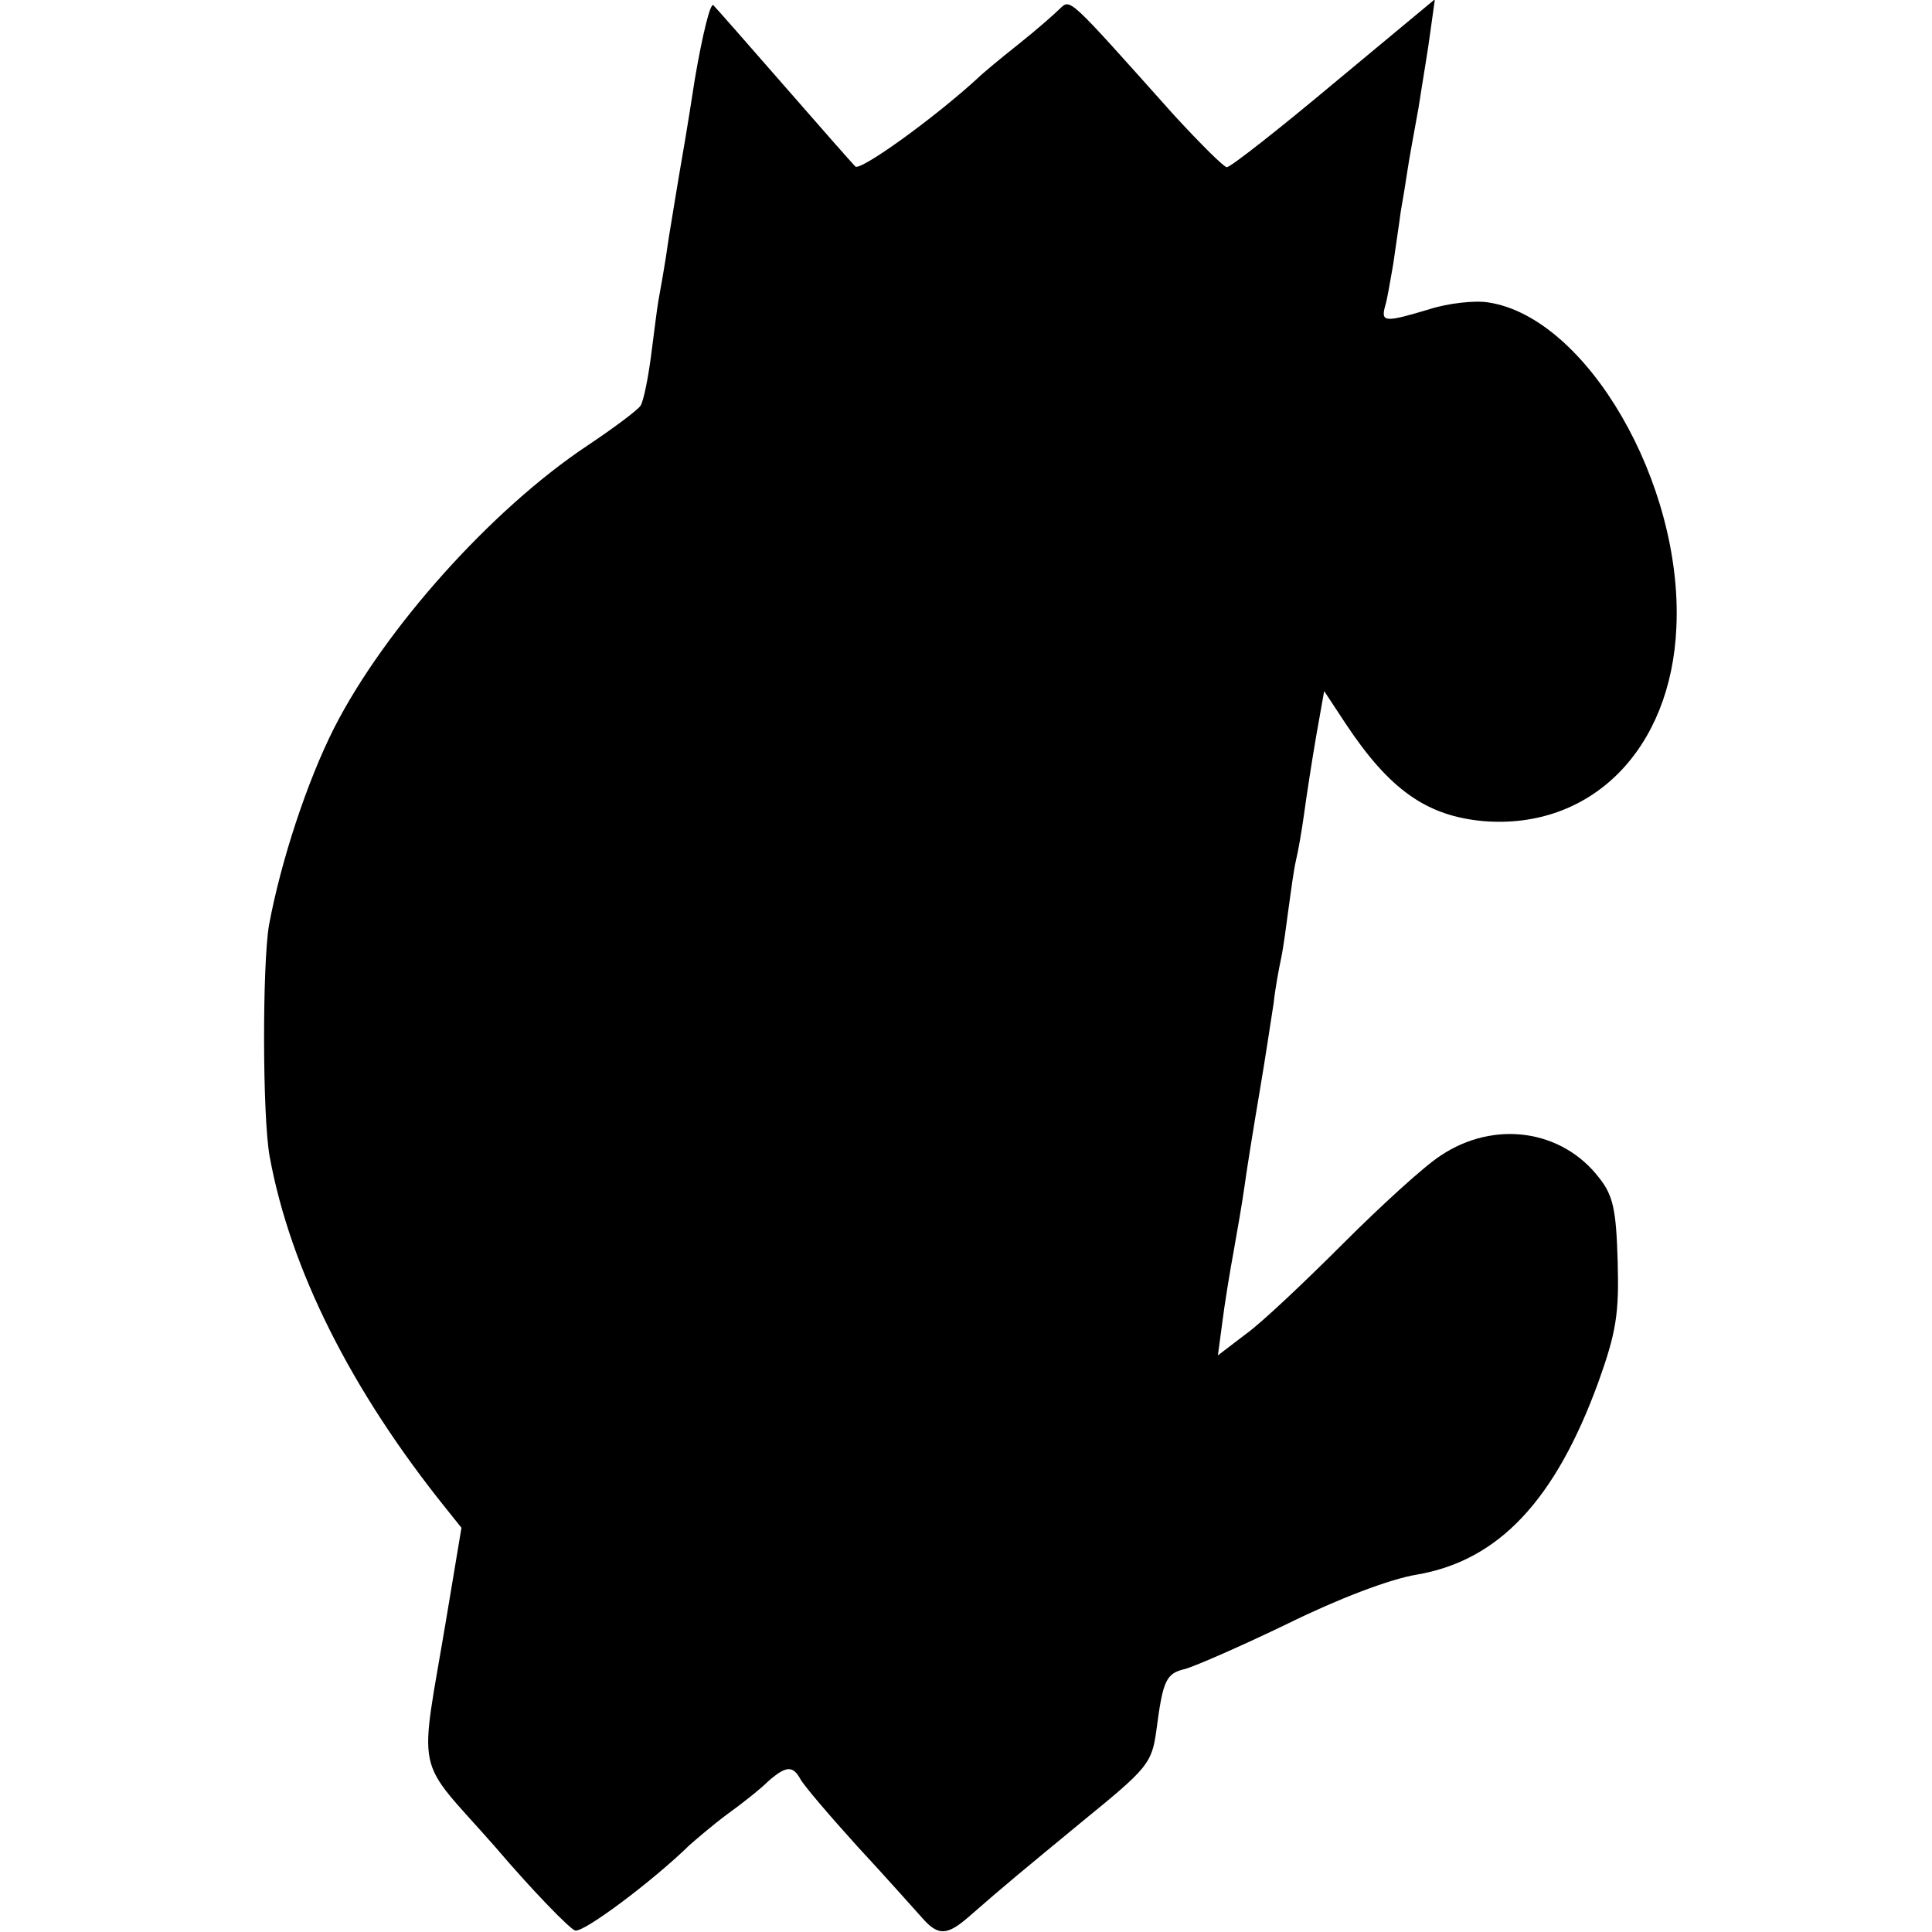
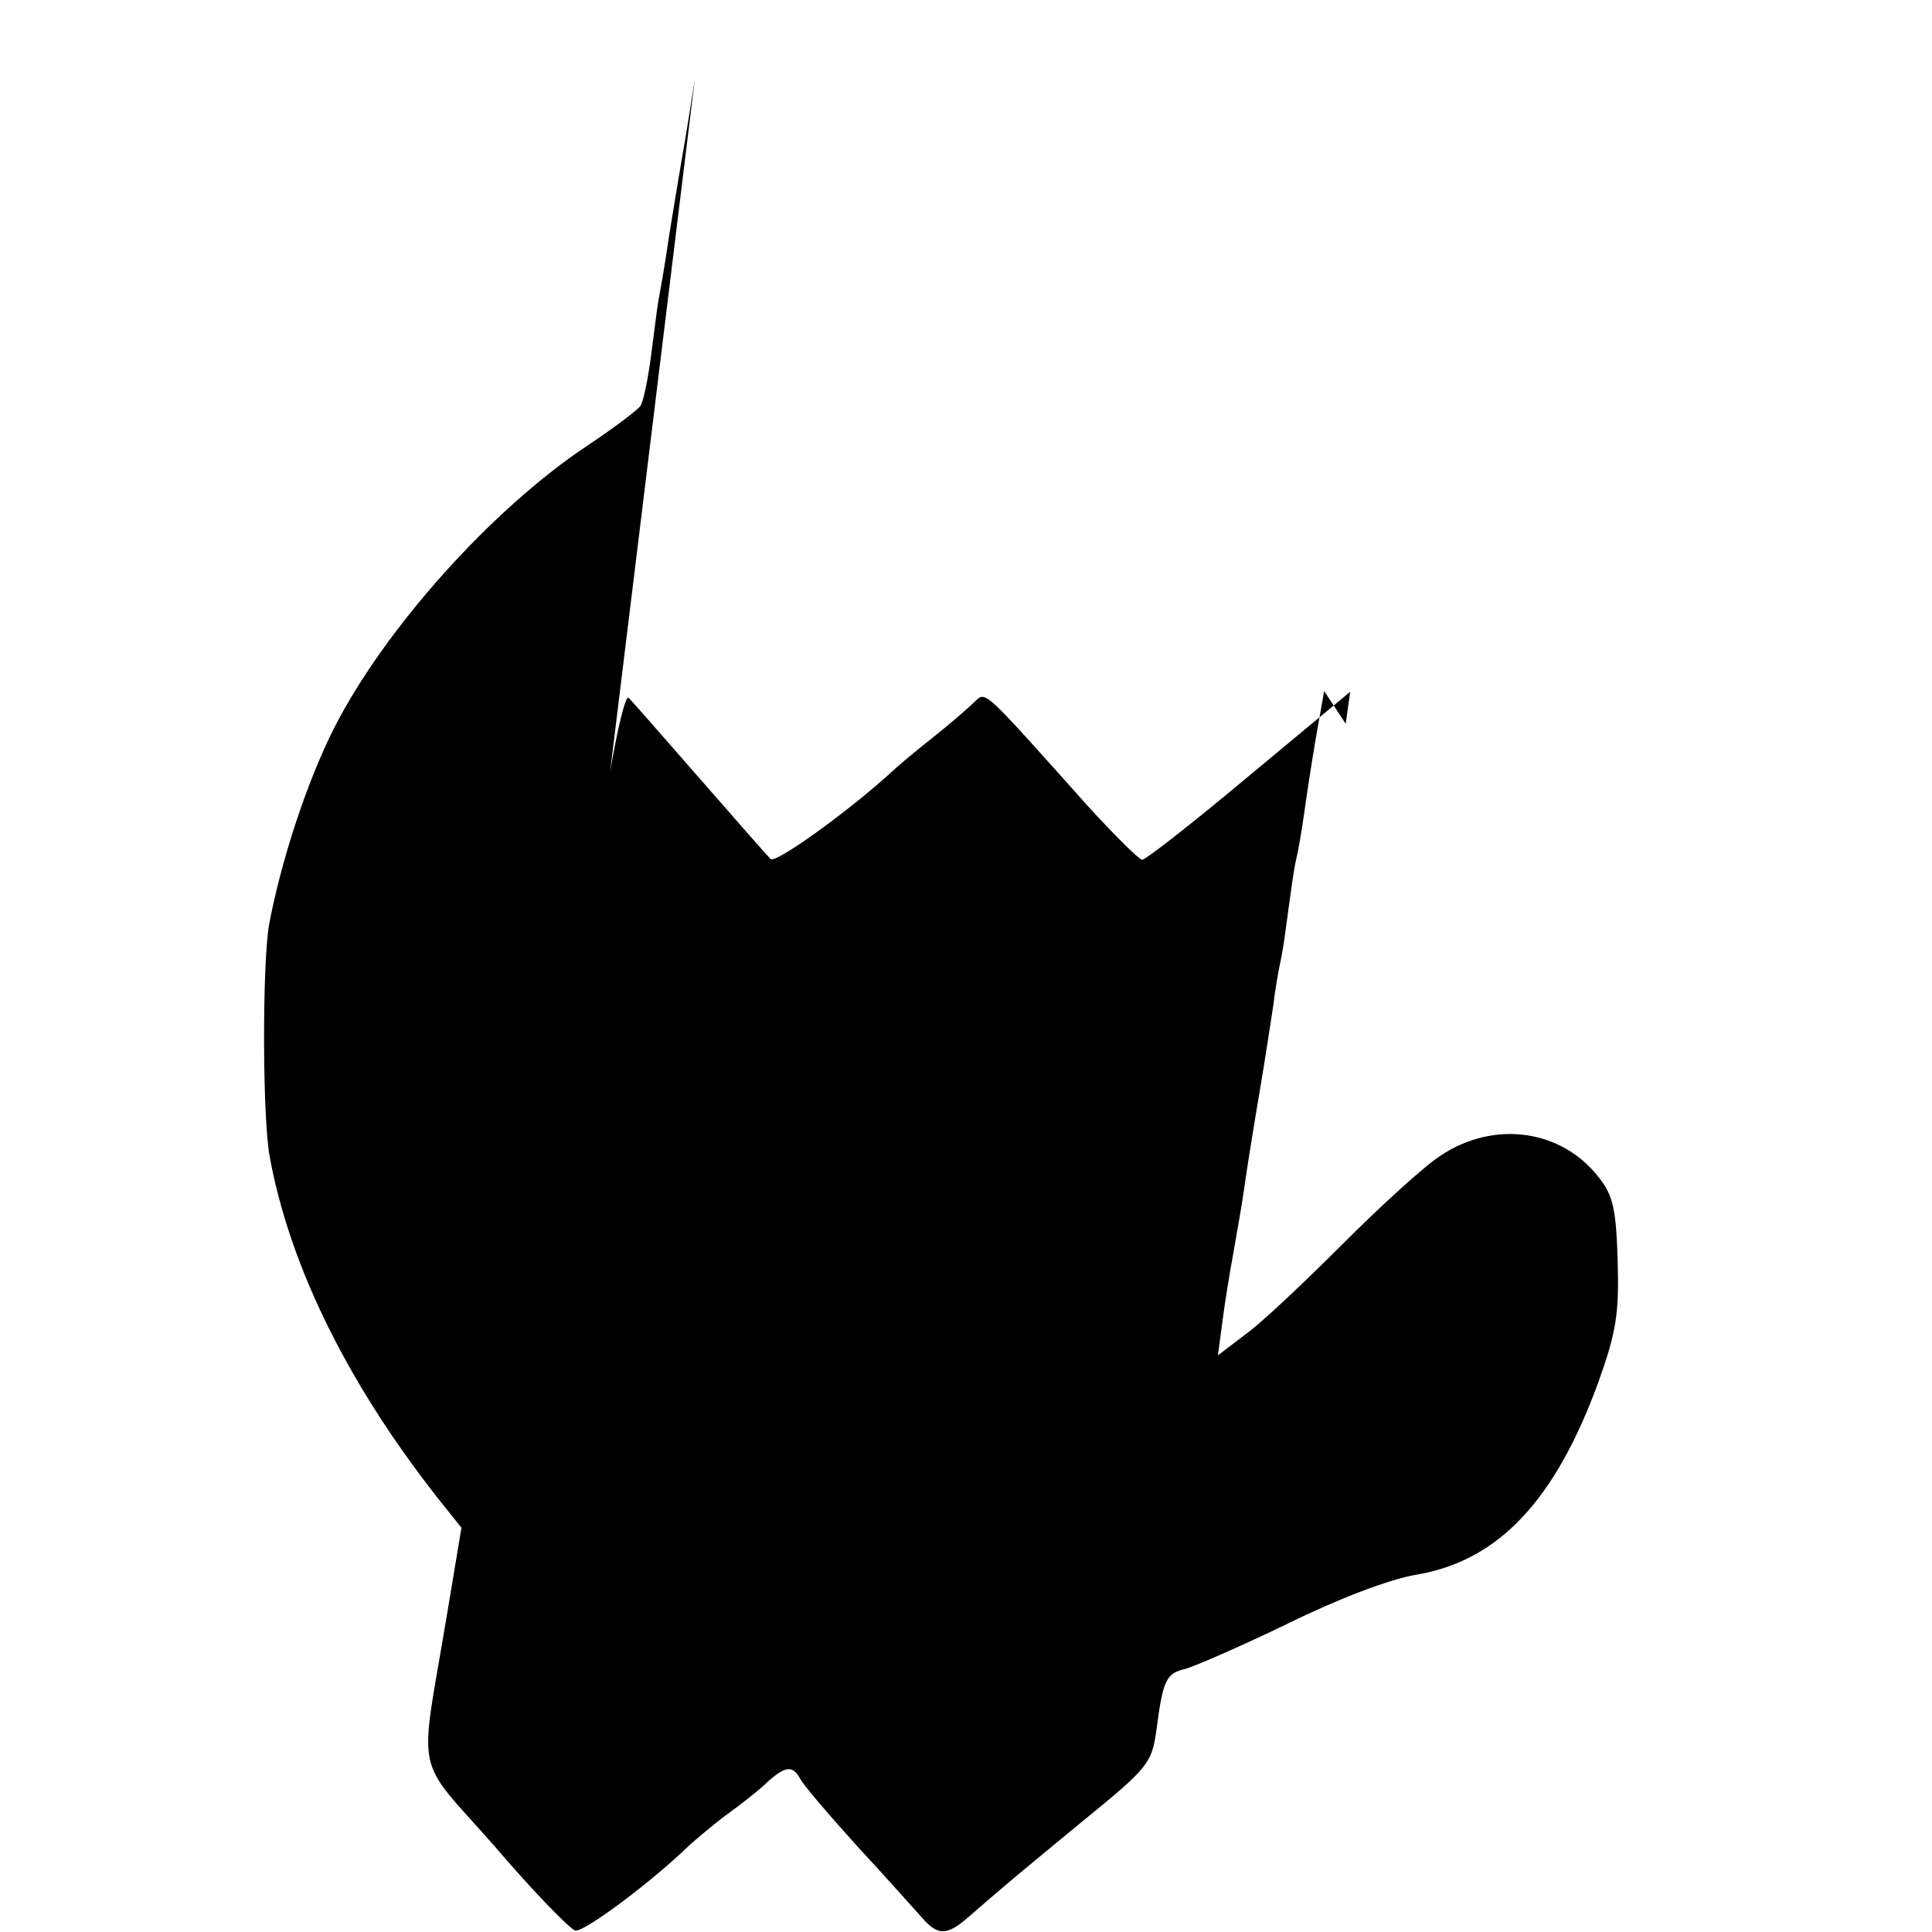
<svg xmlns="http://www.w3.org/2000/svg" version="1.0" width="260pt" height="260pt" viewBox="0 0 260 260" preserveAspectRatio="xMidYMid meet">
  <g transform="translate(0,260) scale(0.1,-0.1)" fill="#000000" stroke="none">
-     <path d="M935 2493 c-9 -59 -19 -117 -21 -128 -2 -11 -8 -49 -14 -85 -5 -36 -12 -74 -14 -85 -2 -11 -6 -45 -10 -75 -4 -30 -10 -60 -14 -66 -4 -6 -36 -30 -72 -54 -129 -86 -272 -246 -340 -379 -37 -73 -72 -180 -88 -266 -9 -53 -9 -258 1 -312 28 -152 110 -315 238 -474 l20 -25 -20 -120 c-37 -222 -45 -184 65 -309 52 -61 101 -111 108 -113 12 -3 106 68 154 115 8 7 30 26 50 41 21 15 46 35 56 45 24 21 33 21 43 3 4 -8 39 -49 77 -91 39 -42 77 -85 87 -96 21 -24 33 -24 61 0 55 48 70 60 156 131 86 70 92 77 98 120 9 69 13 78 39 84 14 4 76 31 138 61 67 33 137 60 174 66 110 19 186 100 244 259 24 67 28 92 26 162 -2 70 -6 89 -25 113 -50 65 -141 78 -213 30 -22 -14 -81 -68 -132 -119 -51 -51 -109 -106 -130 -121 l-38 -29 6 45 c3 24 10 67 15 94 5 28 12 68 15 90 3 22 12 78 20 125 8 47 16 101 19 120 2 19 7 46 10 60 3 14 7 44 10 67 3 22 7 52 10 65 3 12 8 41 11 63 3 22 10 68 16 103 l11 62 29 -44 c59 -89 109 -124 185 -131 145 -12 253 96 260 261 9 194 -121 417 -253 437 -18 3 -54 -1 -79 -9 -60 -18 -66 -18 -60 4 3 9 7 35 11 57 3 22 8 54 10 70 3 17 7 41 9 55 2 14 9 52 15 85 5 33 13 79 16 103 l6 43 -136 -113 c-74 -62 -139 -113 -144 -113 -4 0 -36 32 -71 70 -144 161 -139 157 -154 143 -7 -7 -32 -29 -56 -48 -24 -19 -48 -39 -54 -45 -60 -55 -159 -126 -165 -119 -5 5 -48 54 -96 109 -48 55 -91 104 -95 108 -4 4 -15 -41 -25 -100z" />
+     <path d="M935 2493 c-9 -59 -19 -117 -21 -128 -2 -11 -8 -49 -14 -85 -5 -36 -12 -74 -14 -85 -2 -11 -6 -45 -10 -75 -4 -30 -10 -60 -14 -66 -4 -6 -36 -30 -72 -54 -129 -86 -272 -246 -340 -379 -37 -73 -72 -180 -88 -266 -9 -53 -9 -258 1 -312 28 -152 110 -315 238 -474 l20 -25 -20 -120 c-37 -222 -45 -184 65 -309 52 -61 101 -111 108 -113 12 -3 106 68 154 115 8 7 30 26 50 41 21 15 46 35 56 45 24 21 33 21 43 3 4 -8 39 -49 77 -91 39 -42 77 -85 87 -96 21 -24 33 -24 61 0 55 48 70 60 156 131 86 70 92 77 98 120 9 69 13 78 39 84 14 4 76 31 138 61 67 33 137 60 174 66 110 19 186 100 244 259 24 67 28 92 26 162 -2 70 -6 89 -25 113 -50 65 -141 78 -213 30 -22 -14 -81 -68 -132 -119 -51 -51 -109 -106 -130 -121 l-38 -29 6 45 c3 24 10 67 15 94 5 28 12 68 15 90 3 22 12 78 20 125 8 47 16 101 19 120 2 19 7 46 10 60 3 14 7 44 10 67 3 22 7 52 10 65 3 12 8 41 11 63 3 22 10 68 16 103 l11 62 29 -44 l6 43 -136 -113 c-74 -62 -139 -113 -144 -113 -4 0 -36 32 -71 70 -144 161 -139 157 -154 143 -7 -7 -32 -29 -56 -48 -24 -19 -48 -39 -54 -45 -60 -55 -159 -126 -165 -119 -5 5 -48 54 -96 109 -48 55 -91 104 -95 108 -4 4 -15 -41 -25 -100z" />
  </g>
</svg>